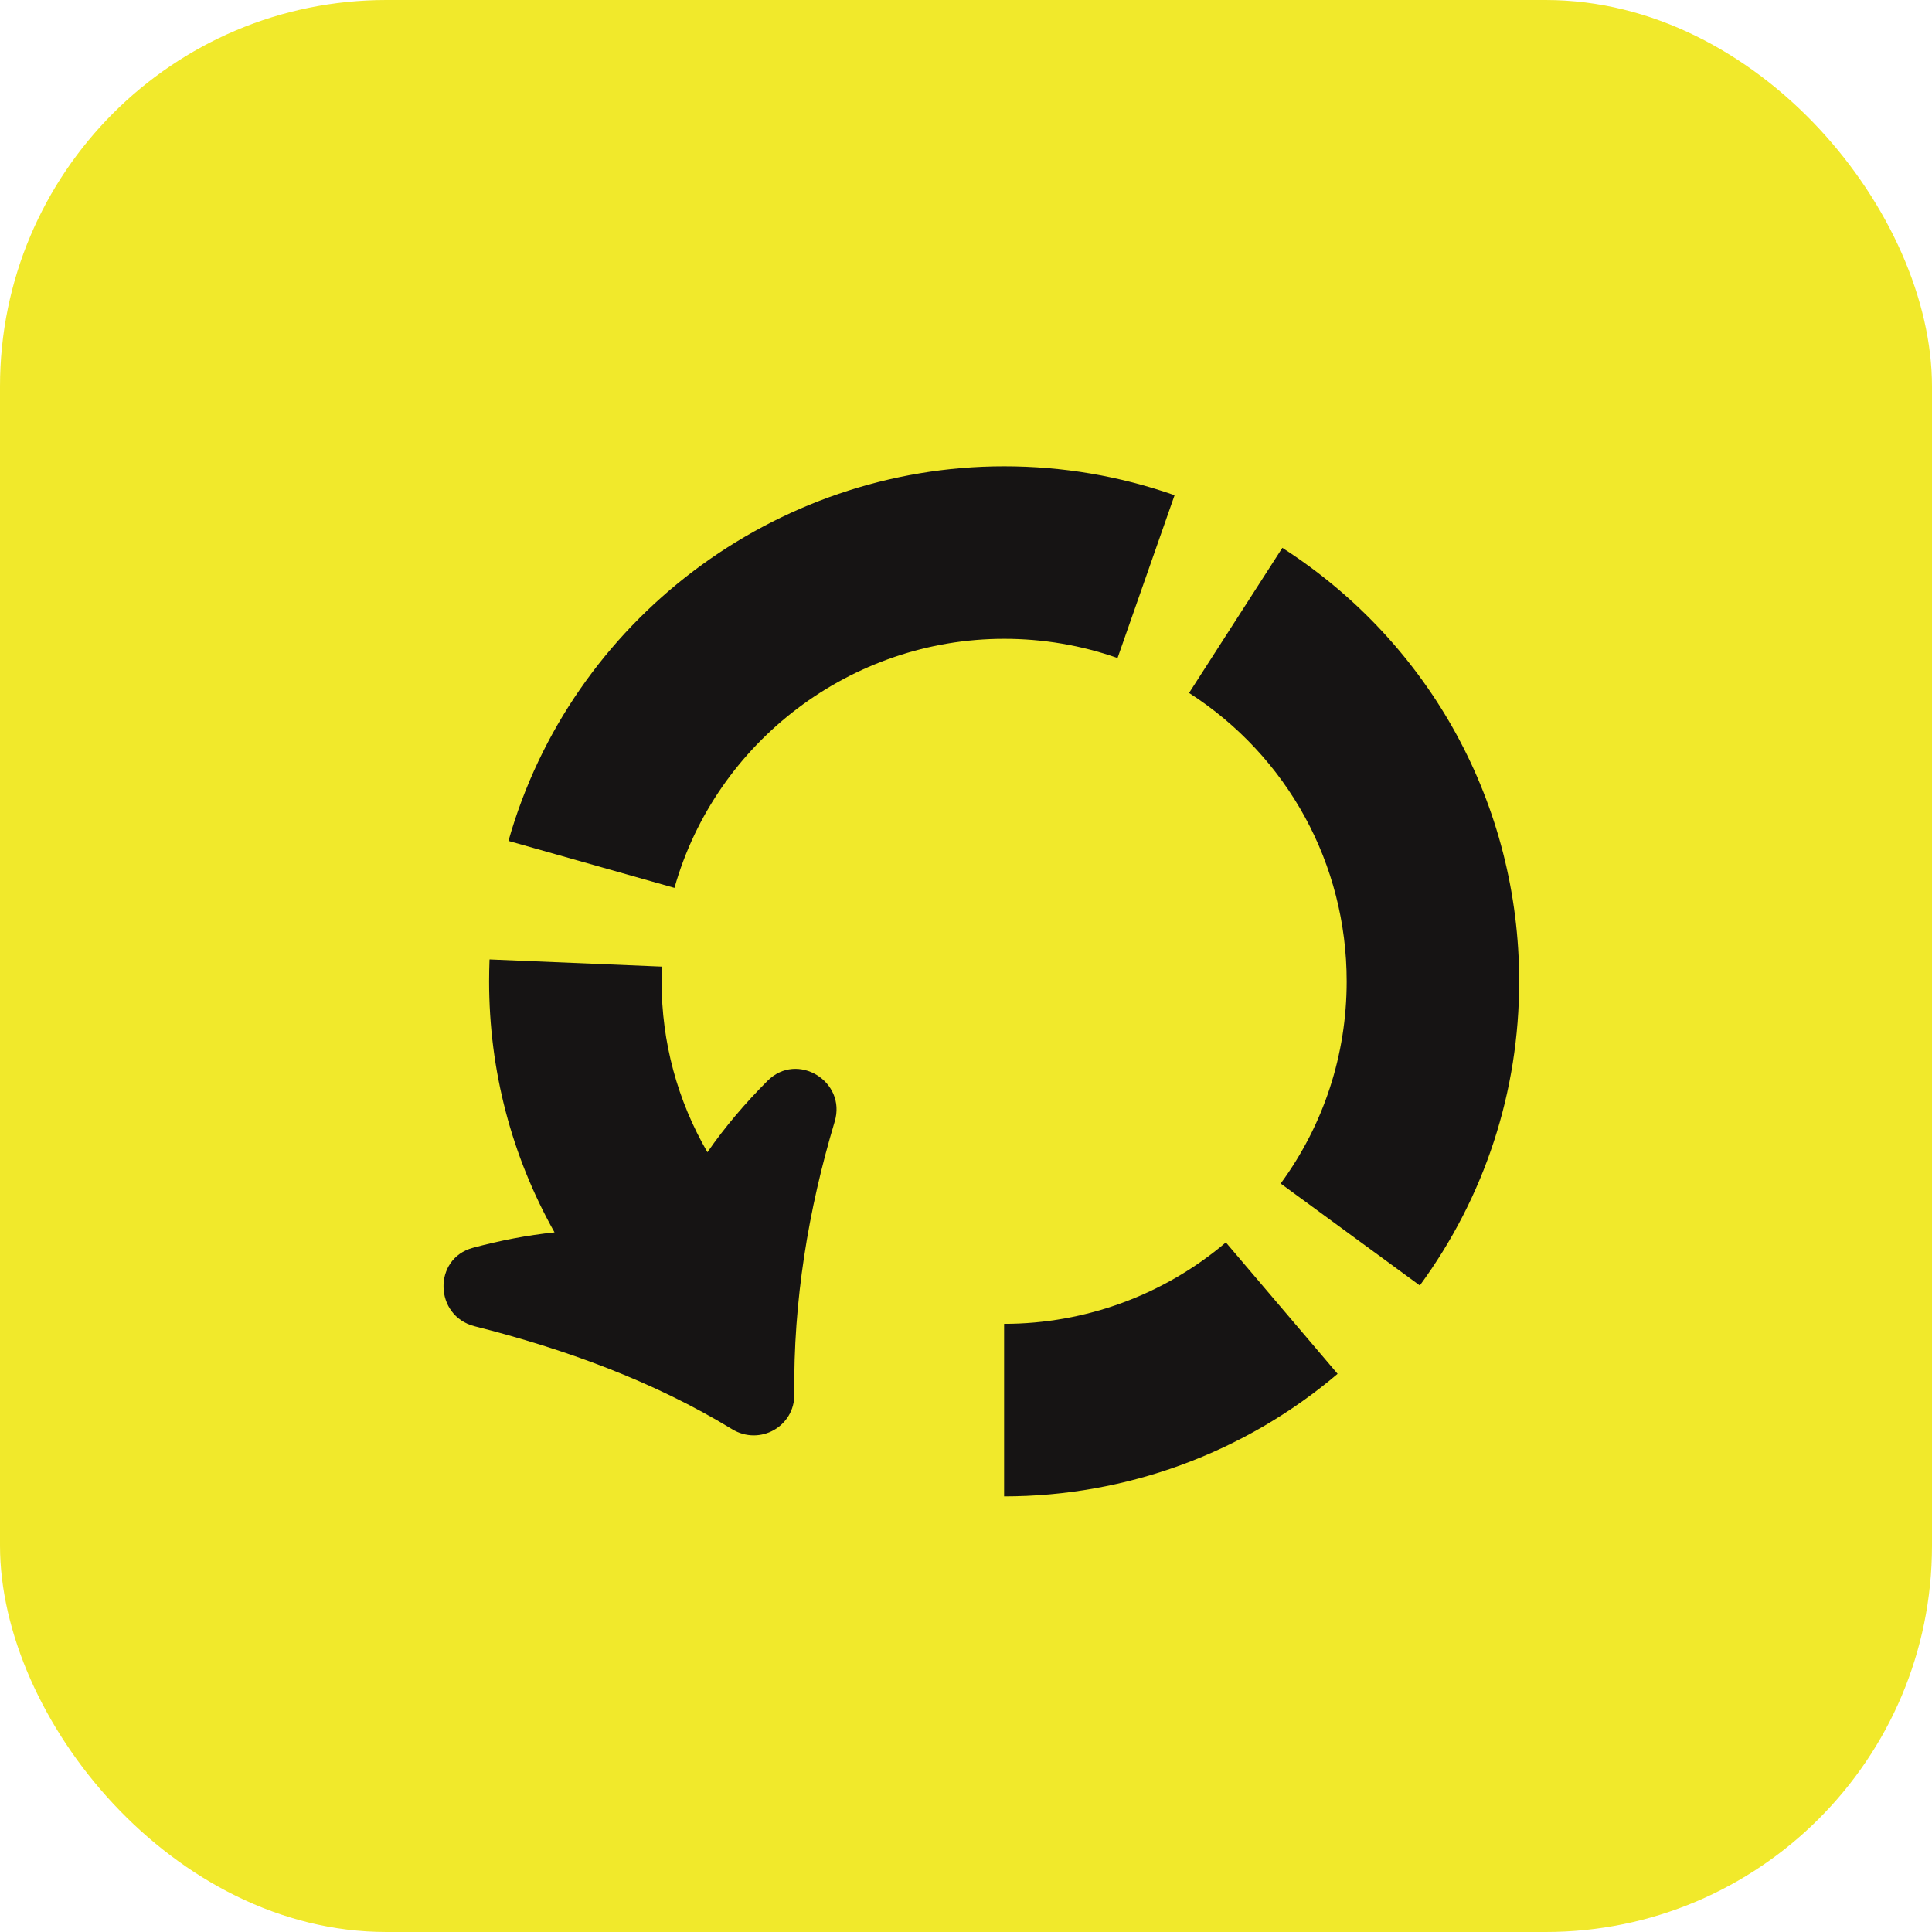
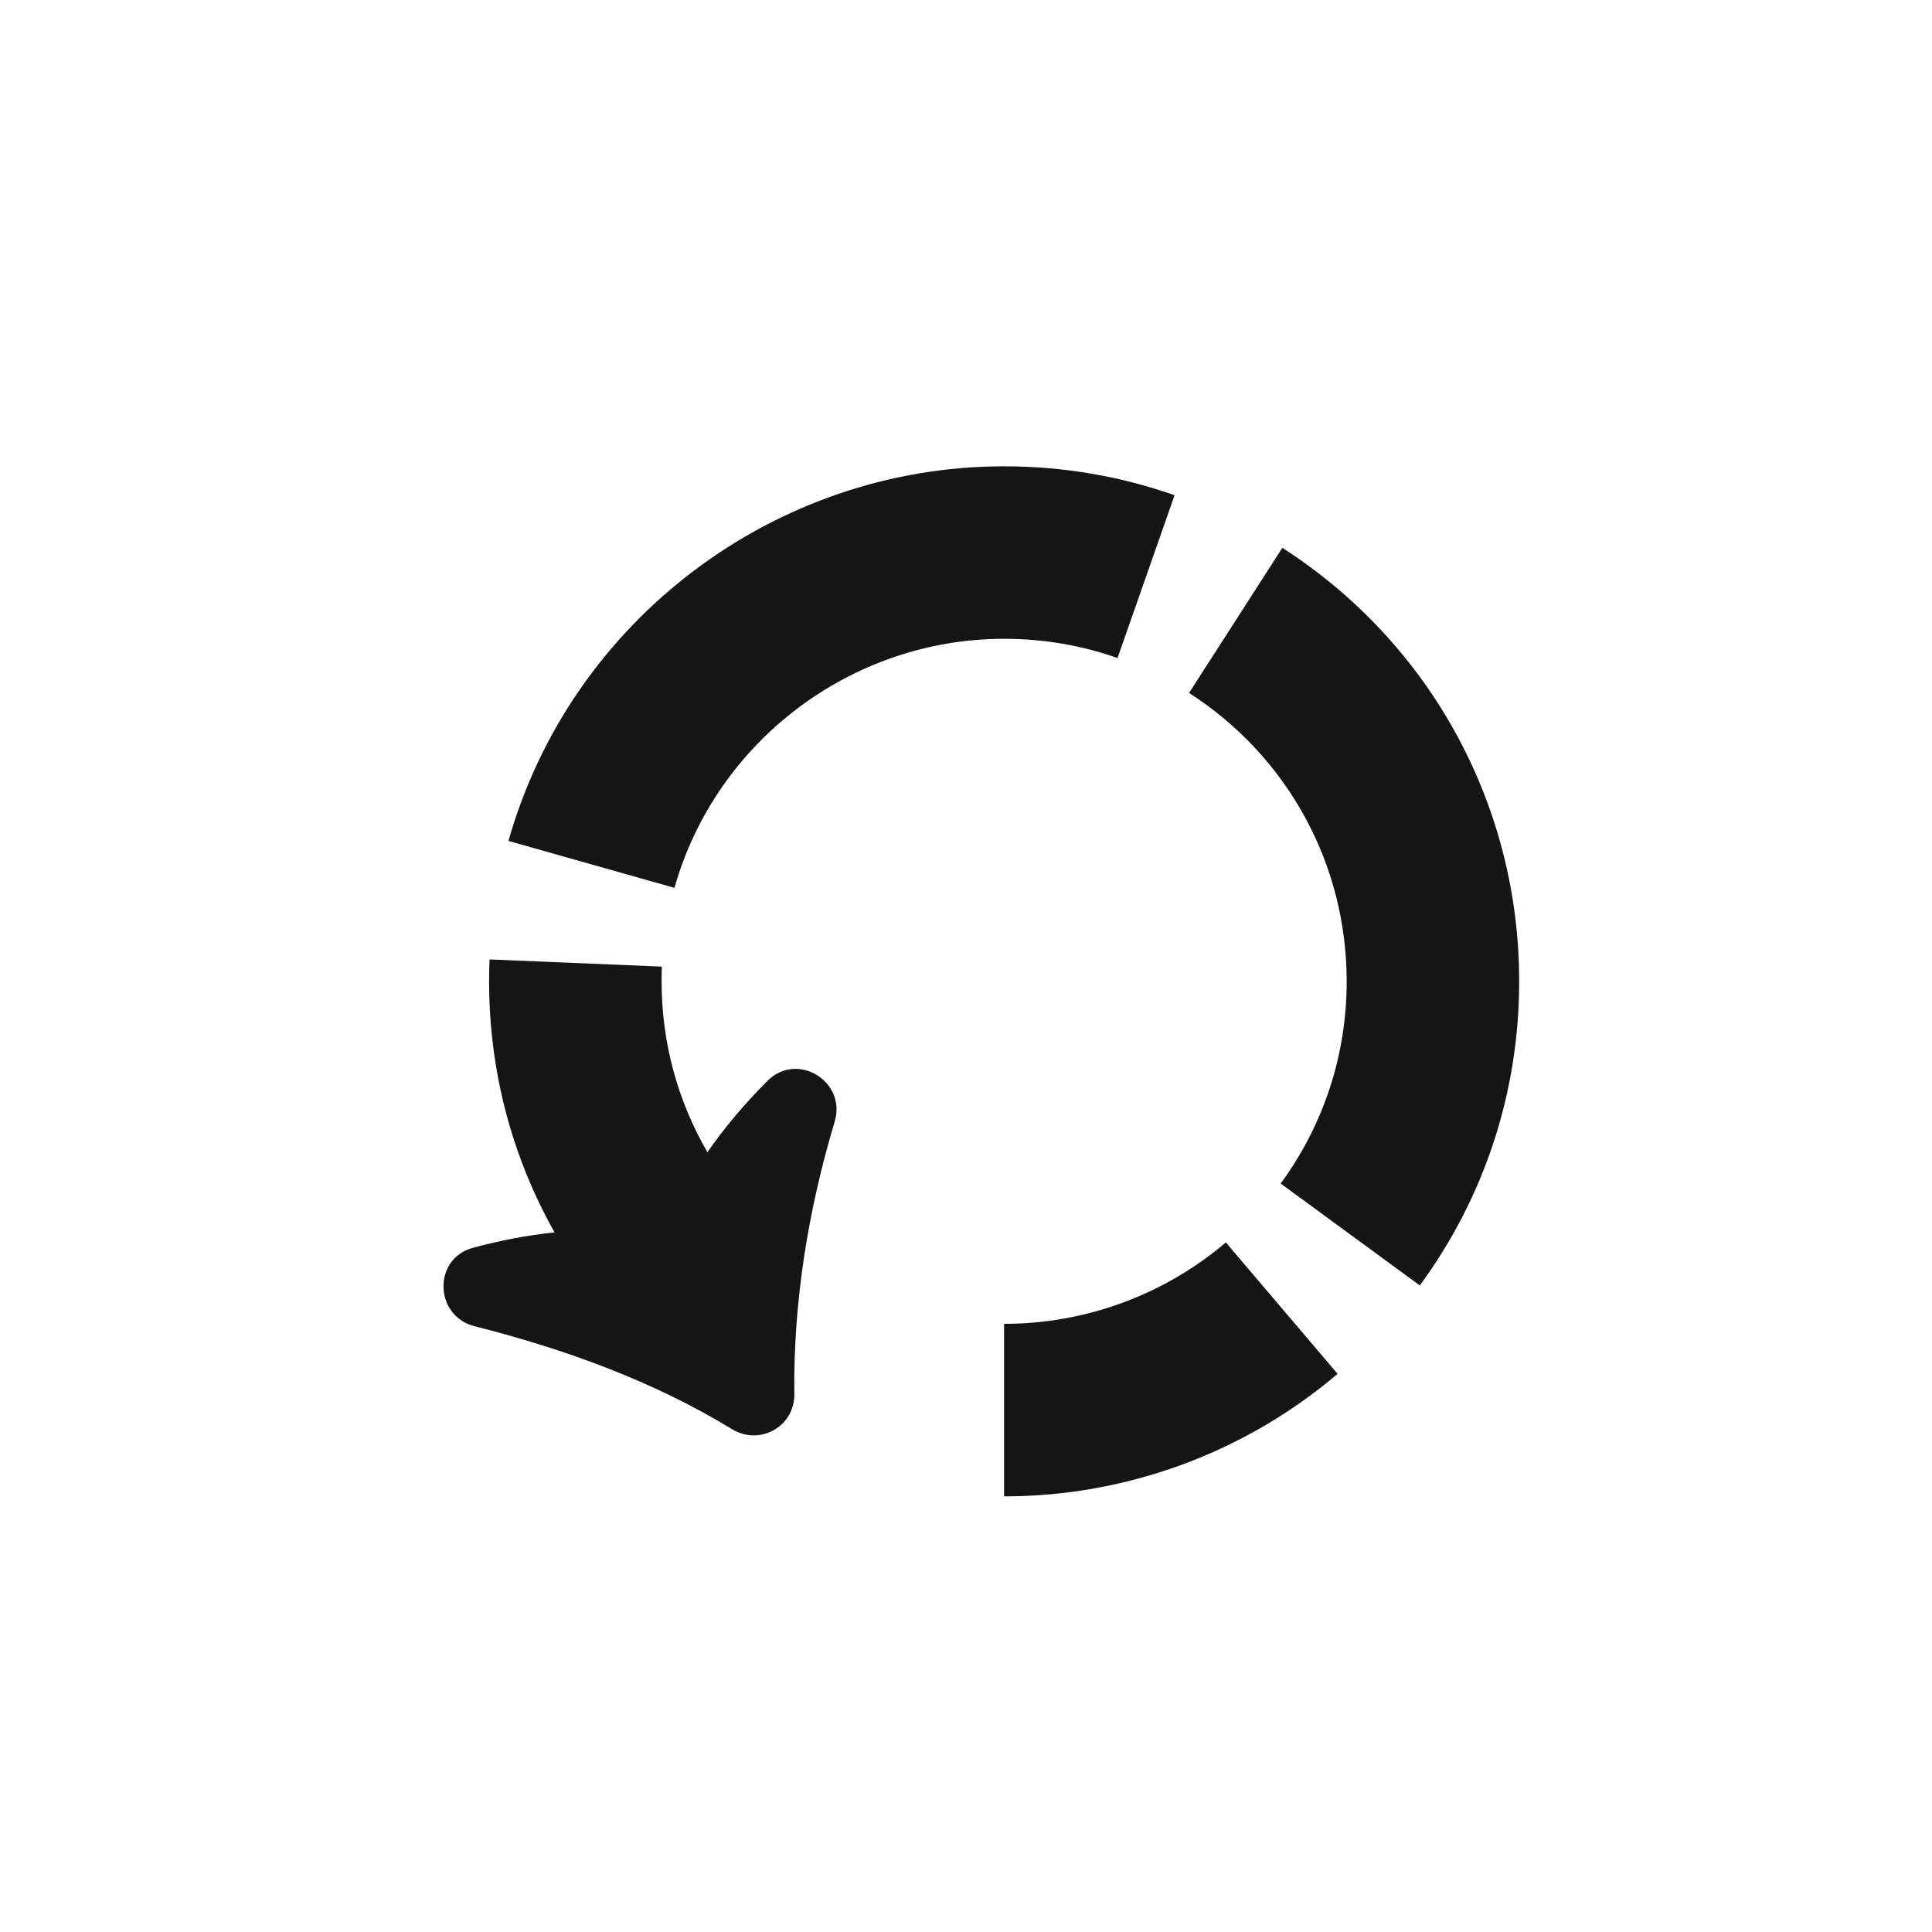
<svg xmlns="http://www.w3.org/2000/svg" width="50" height="50" viewBox="0 0 50 50" fill="none">
-   <rect width="50" height="50" rx="10" fill="#F1E92B" />
  <g clip-path="url(#clip0_8_1178)">
    <path d="M17.122 25.397C17.122 26.975 17.533 28.481 18.308 29.82C18.755 29.172 19.288 28.547 19.865 27.97C20.632 27.203 21.913 27.987 21.602 29.026C20.917 31.311 20.528 33.691 20.557 36.083C20.567 36.92 19.661 37.423 18.946 36.987C16.904 35.743 14.622 34.914 12.282 34.323C11.237 34.059 11.198 32.573 12.239 32.293C12.936 32.106 13.646 31.966 14.351 31.894C13.242 29.92 12.658 27.709 12.658 25.397C12.658 25.207 12.662 25.018 12.669 24.83L17.129 25.016C17.125 25.142 17.122 25.27 17.122 25.397Z" fill="#161414" />
    <path d="M36.745 33.268L33.144 30.63C34.261 29.104 34.852 27.295 34.852 25.397C34.852 22.365 33.327 19.575 30.773 17.933L33.187 14.178C37.025 16.645 39.316 20.84 39.316 25.397C39.316 28.25 38.427 30.972 36.745 33.268Z" fill="#161414" />
    <path d="M25.986 16.532C22.037 16.532 18.529 19.183 17.455 22.978L13.159 21.763C14.774 16.054 20.049 12.068 25.986 12.068C27.498 12.068 28.982 12.319 30.398 12.816L28.922 17.029C27.981 16.699 26.994 16.532 25.986 16.532Z" fill="#161414" />
-     <path d="M34.617 35.555C32.212 37.6 29.147 38.726 25.986 38.726V34.261C28.089 34.261 30.126 33.513 31.725 32.154L34.617 35.555Z" fill="#161414" />
+     <path d="M34.617 35.555C32.212 37.6 29.147 38.726 25.986 38.726V34.261C28.089 34.261 30.126 33.513 31.725 32.154Z" fill="#161414" />
  </g>
  <defs>
    <clipPath id="clip0_8_1178">
      <rect width="28.571" height="28.571" fill="white" transform="translate(11.111 11.111)" />
    </clipPath>
  </defs>
</svg>